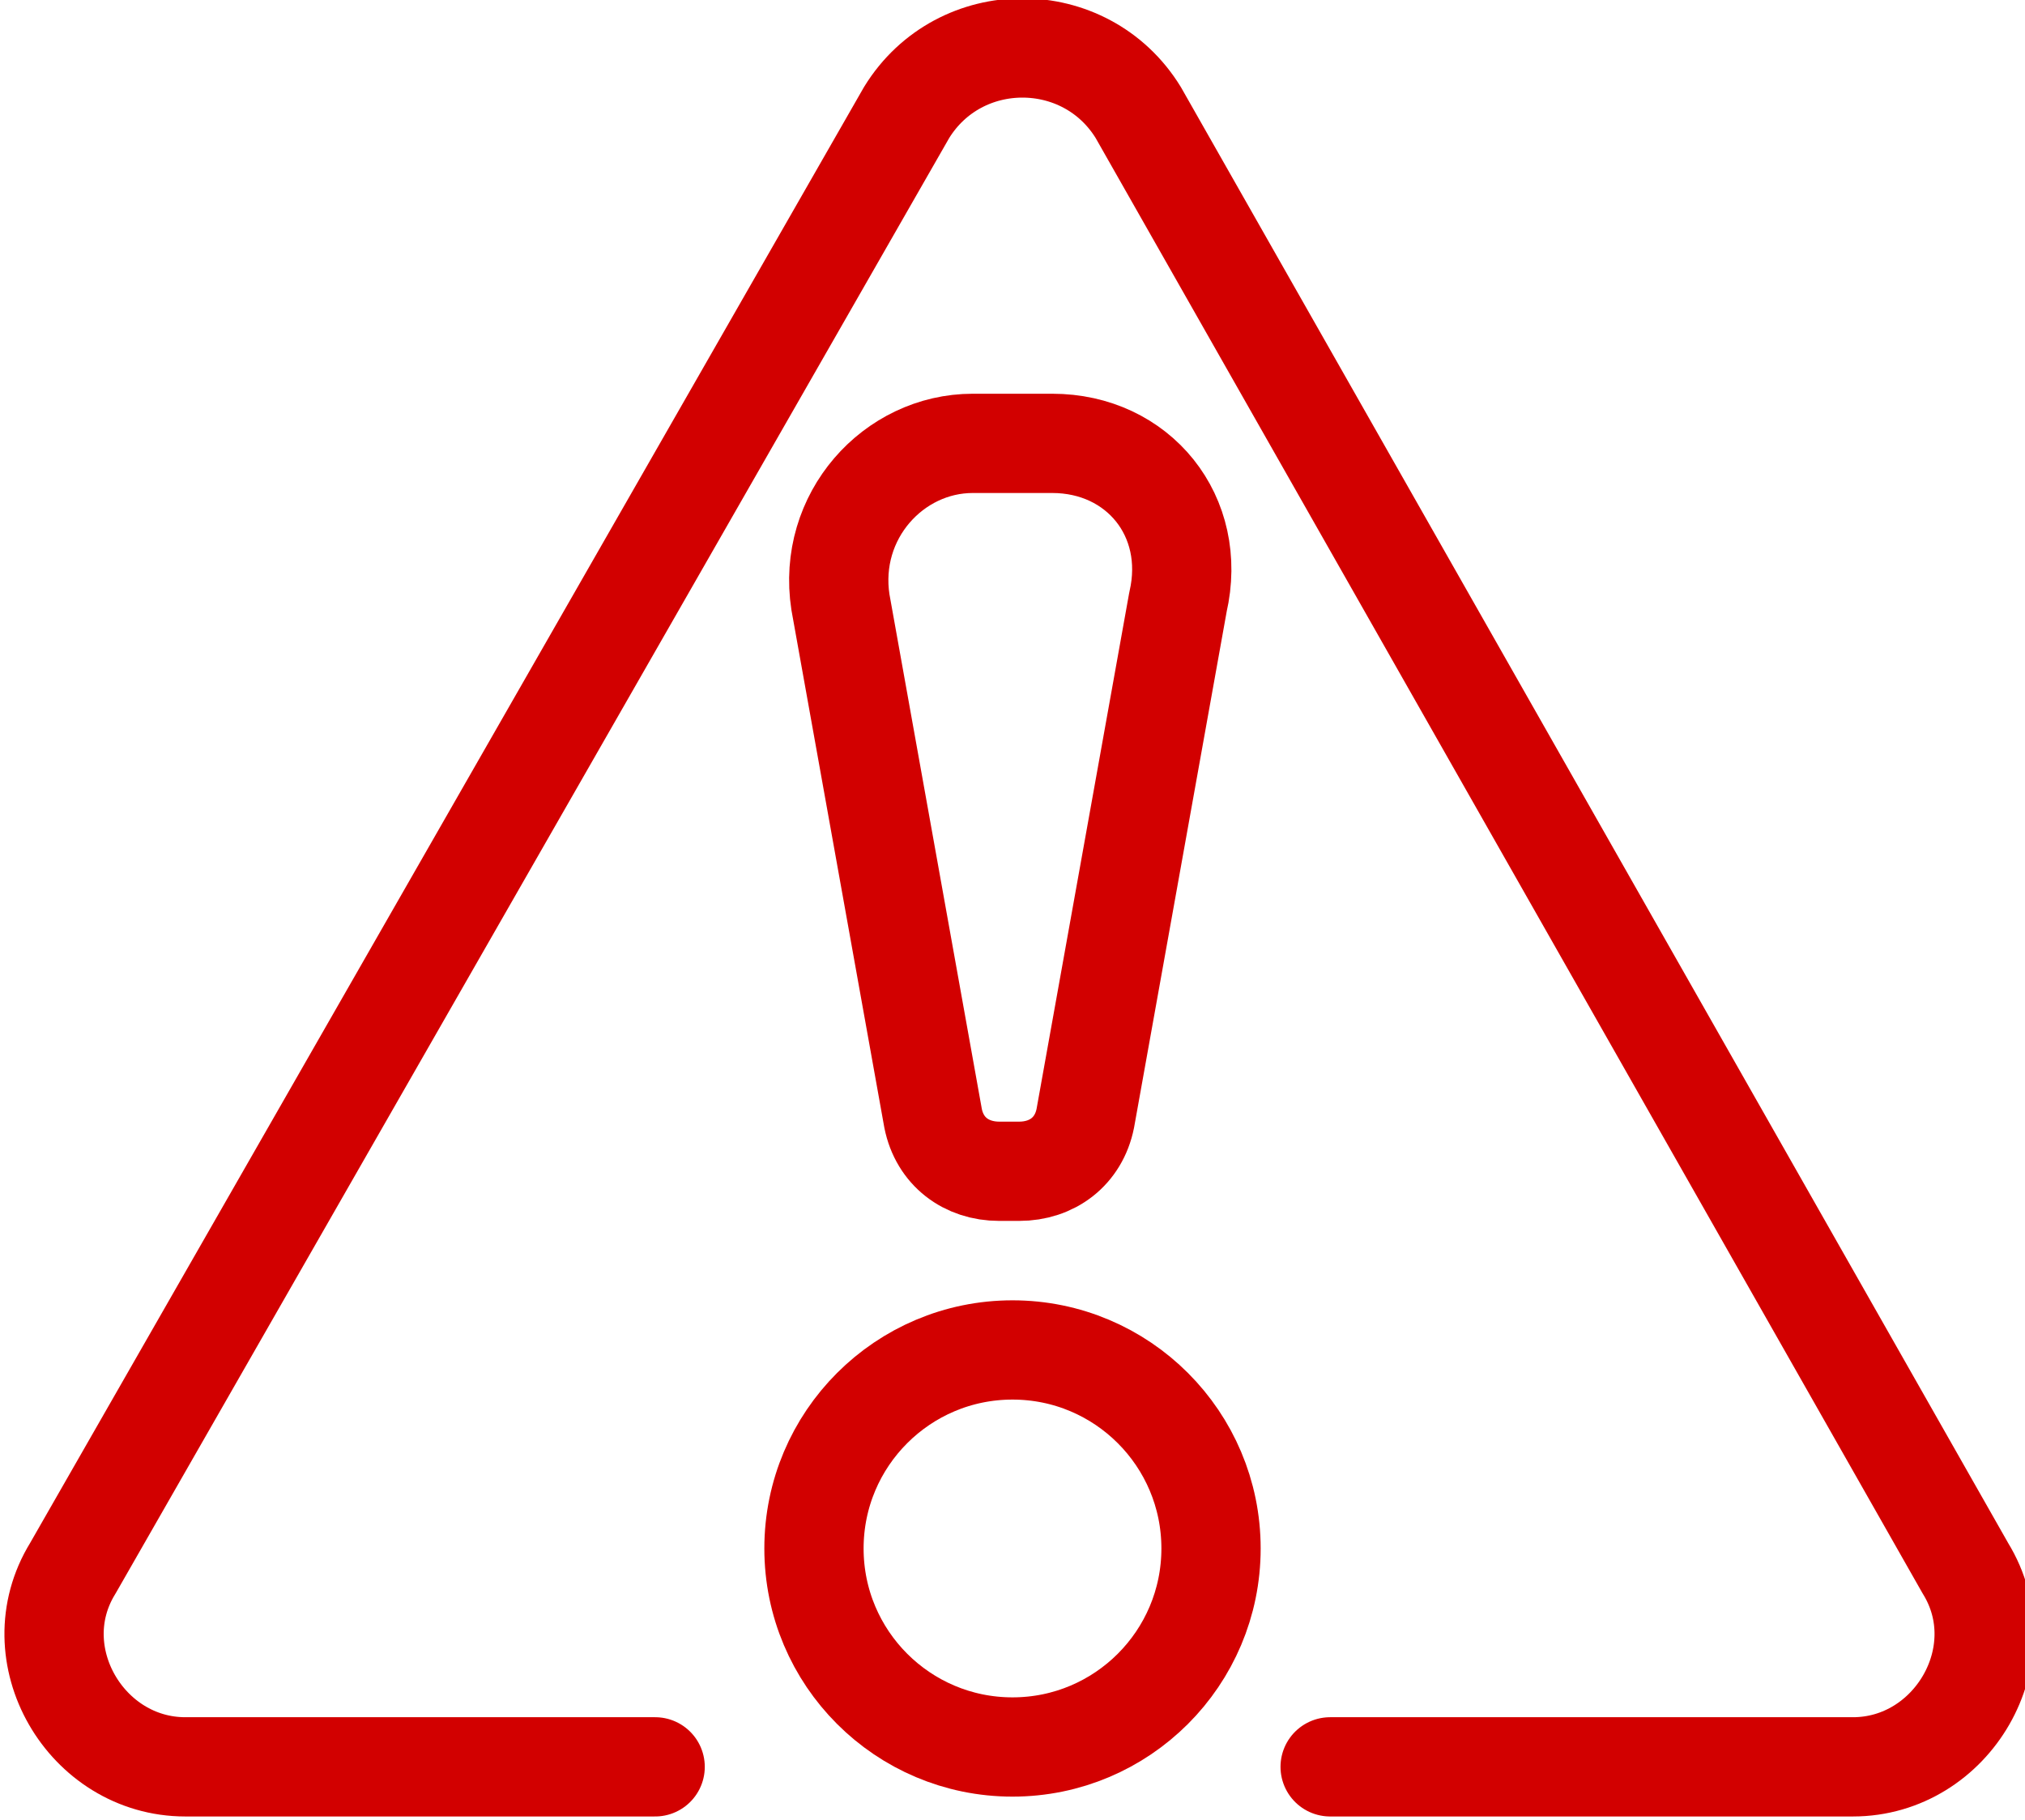
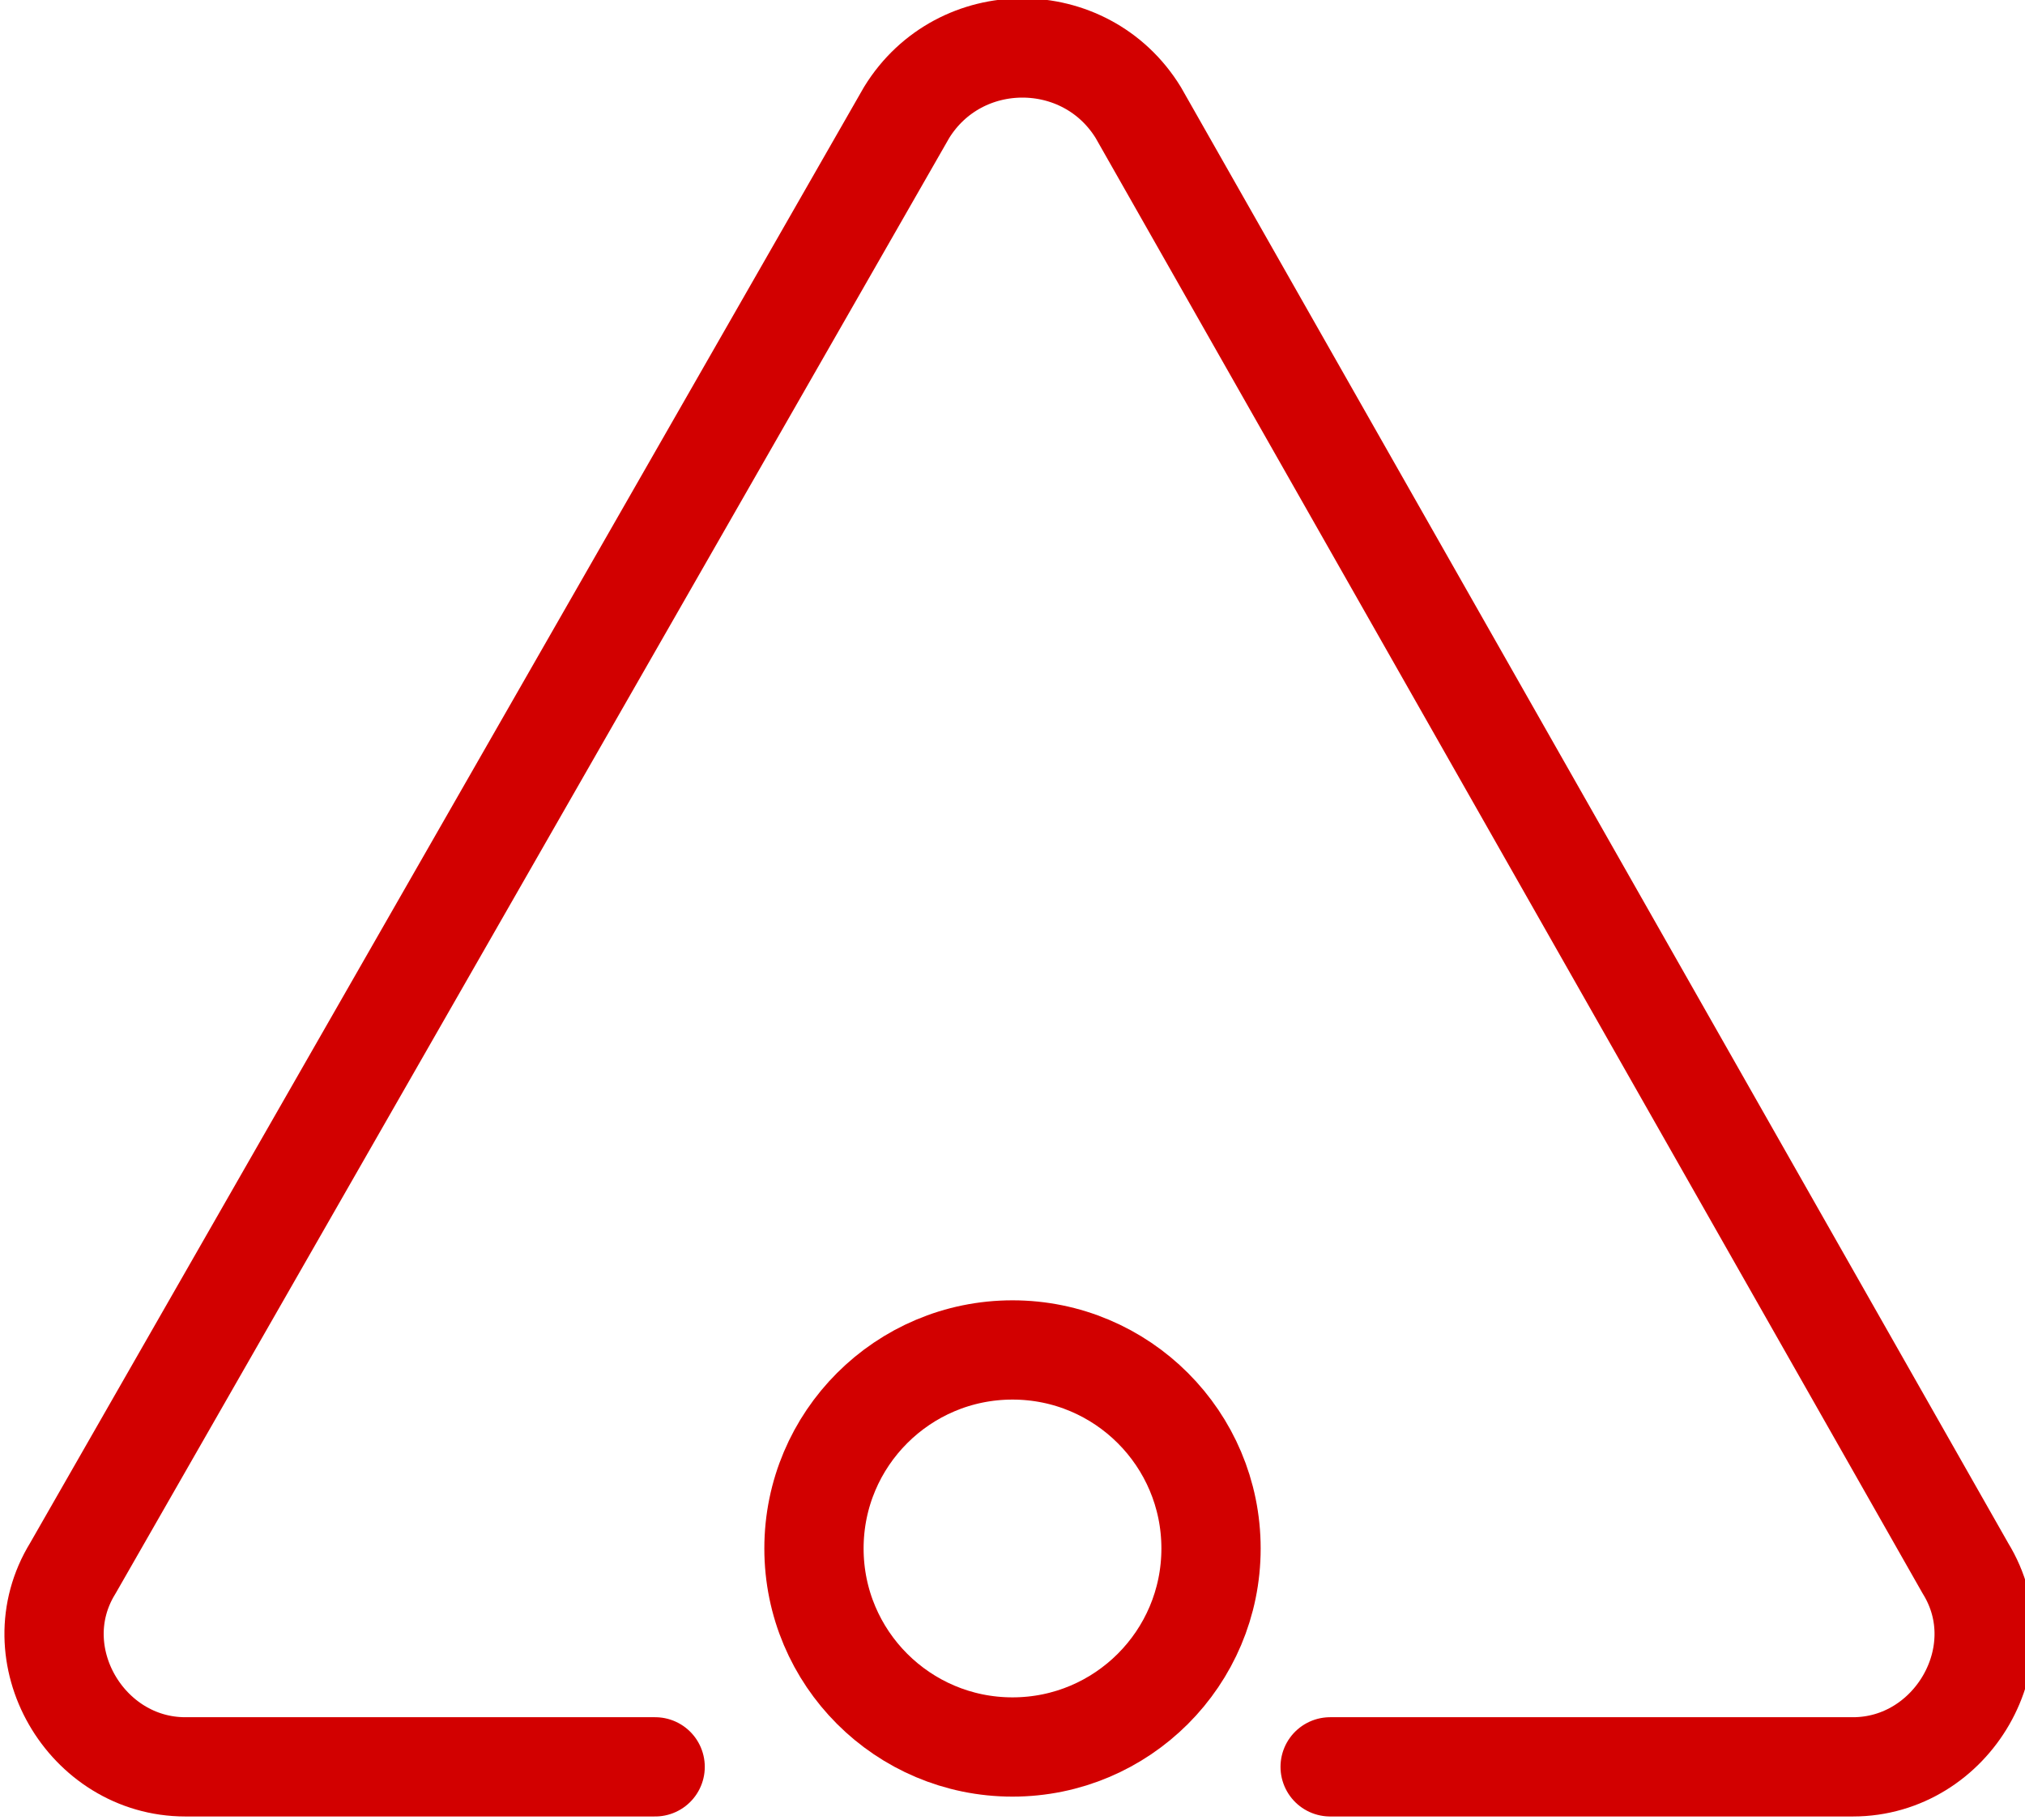
<svg xmlns="http://www.w3.org/2000/svg" version="1.1" id="b" x="0px" y="0px" viewBox="0 0 30.6 27.5" style="enable-background:new 0 0 30.6 27.5;" xml:space="preserve">
  <style type="text/css">
	.st0{fill:none;stroke:#D20000;stroke-width:1.5;stroke-linecap:round;stroke-linejoin:round;}
</style>
  <g id="c">
    <g id="d">
      <path class="st0" d="M9.9,26.7H2.8c-1.5,0-2.5-1.7-1.7-3l12.6-22c0.8-1.3,2.7-1.3,3.5,0l12.5,22c0.8,1.3-0.2,3-1.7,3h-7.9" />
      <circle class="st0" cx="15.3" cy="23.4" r="3" />
-       <path class="st0" d="M15.9,6.7h-1.2c-1.2,0-2.2,1.1-2,2.4l1.4,7.8c0.1,0.5,0.5,0.8,1,0.8h0.3c0.5,0,0.9-0.3,1-0.8l1.4-7.8    C18.1,7.8,17.2,6.7,15.9,6.7z" />
    </g>
  </g>
</svg>